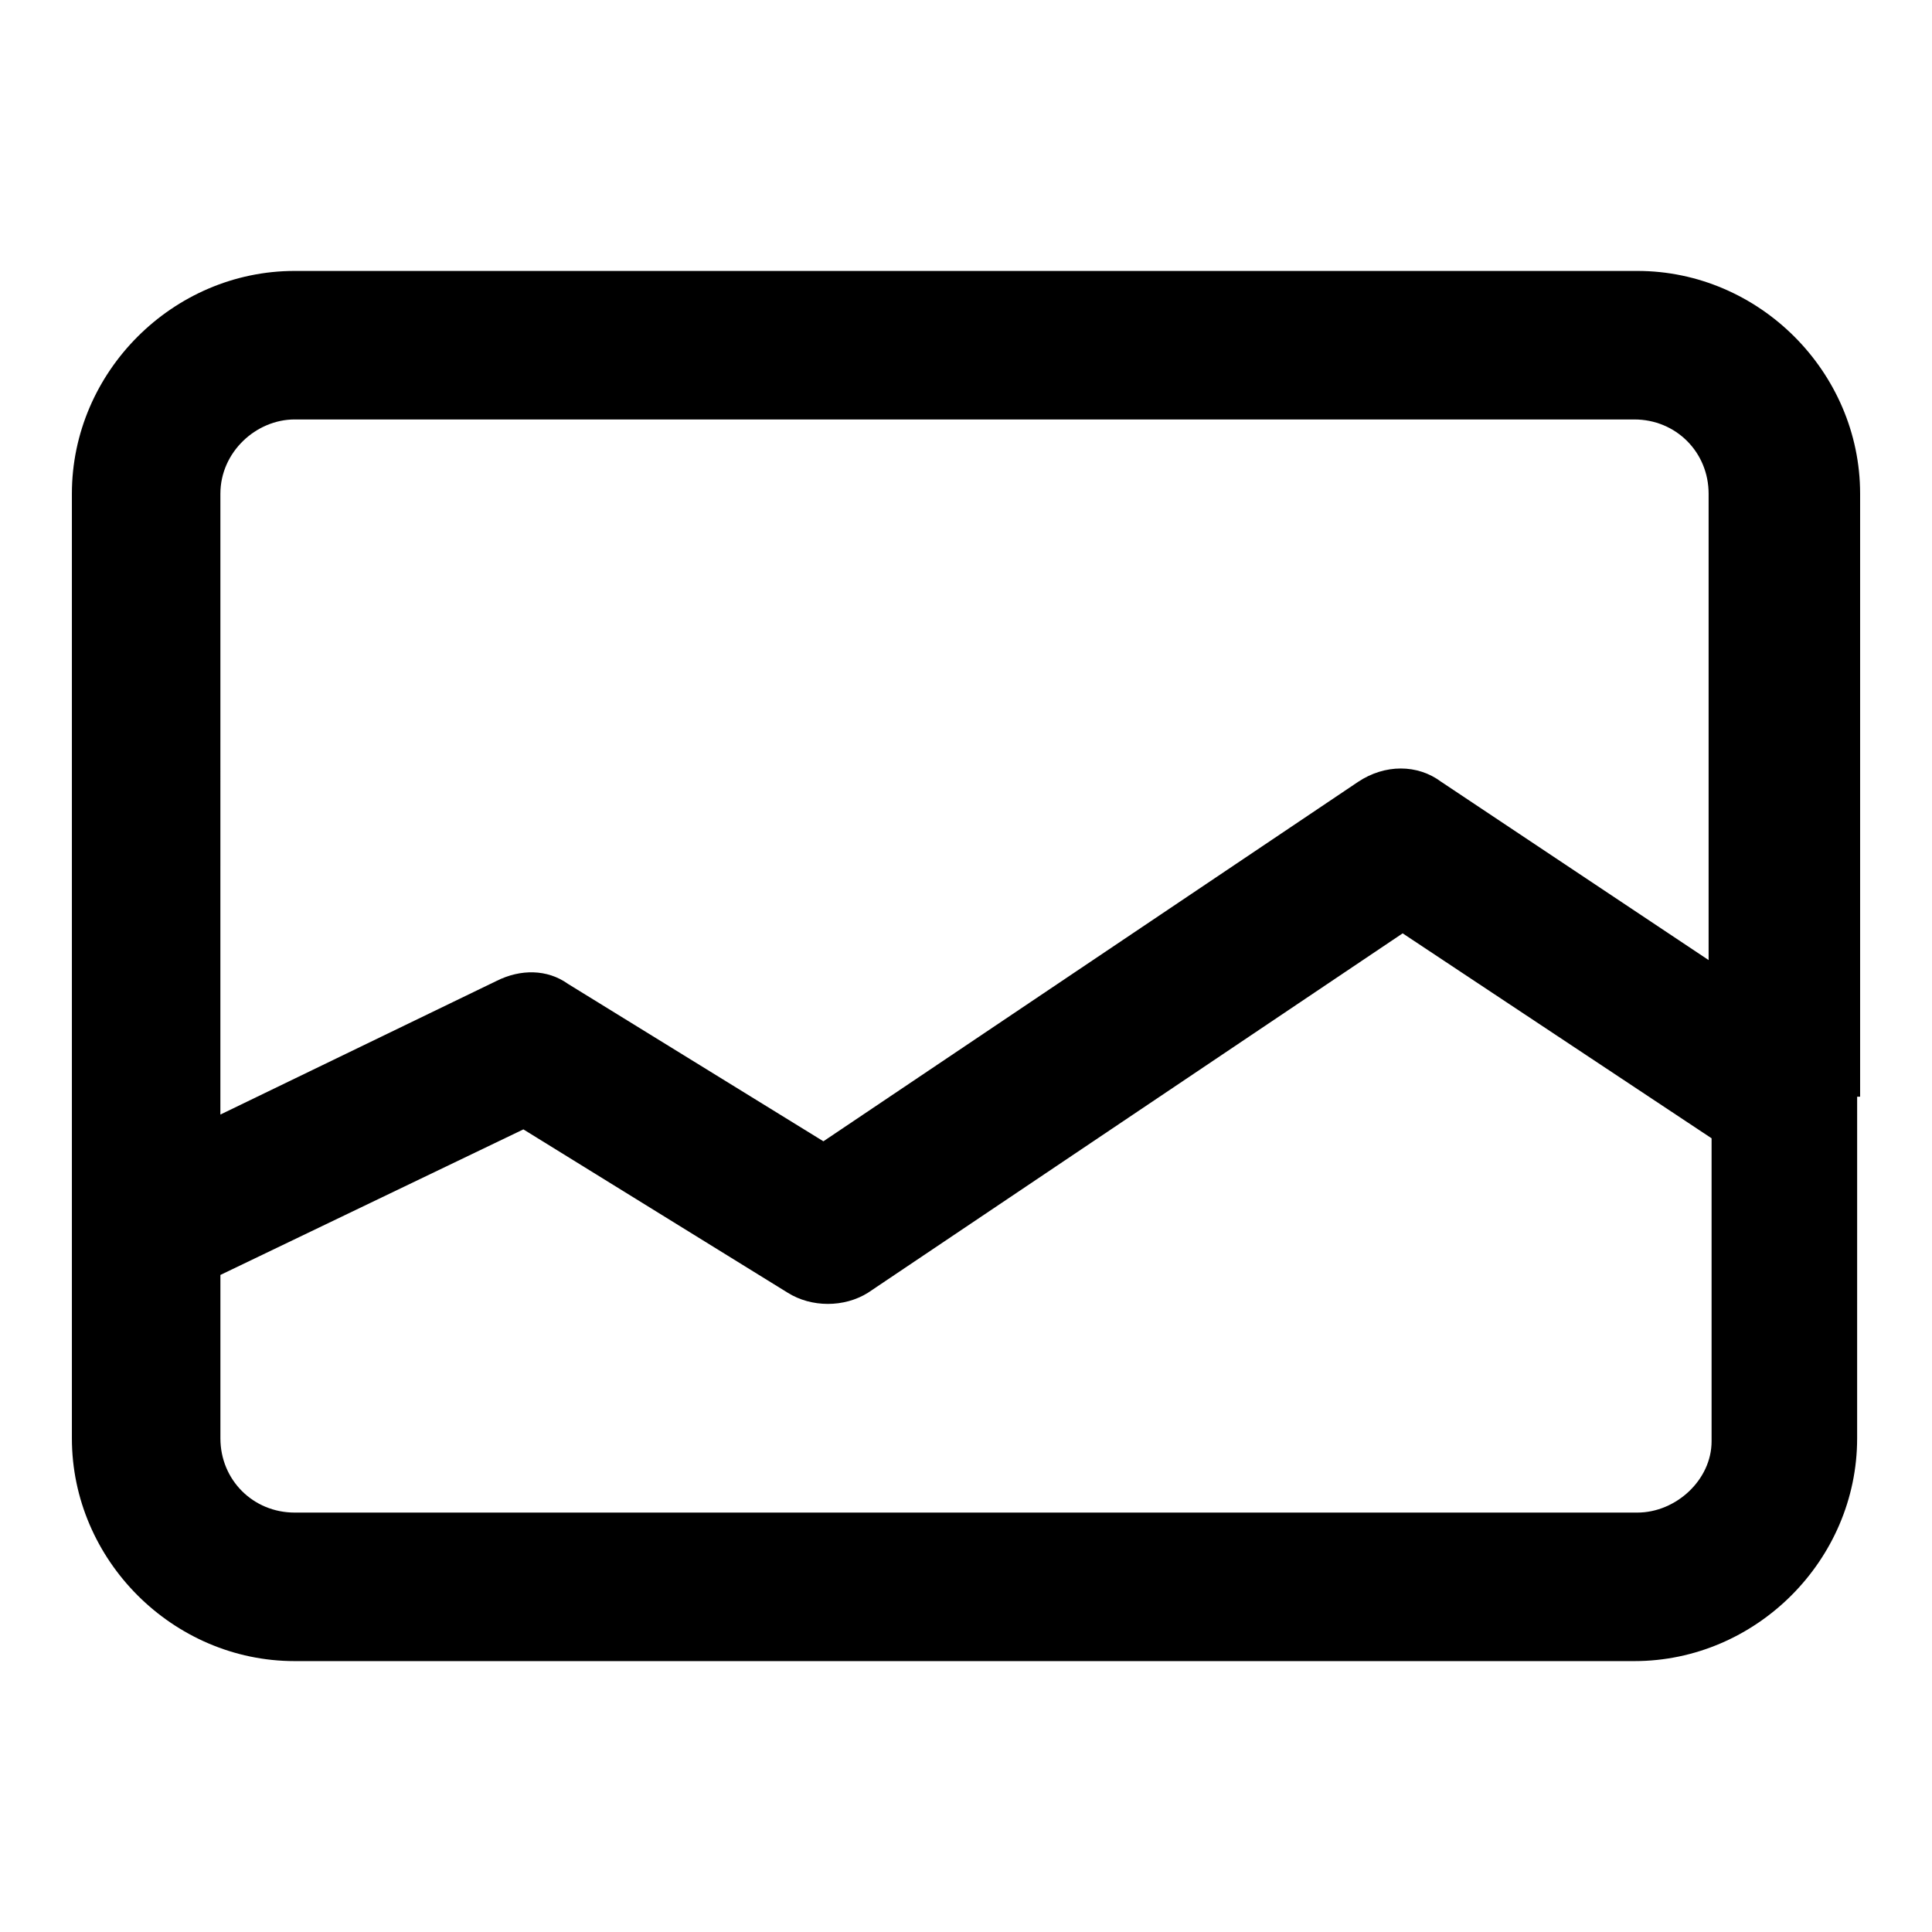
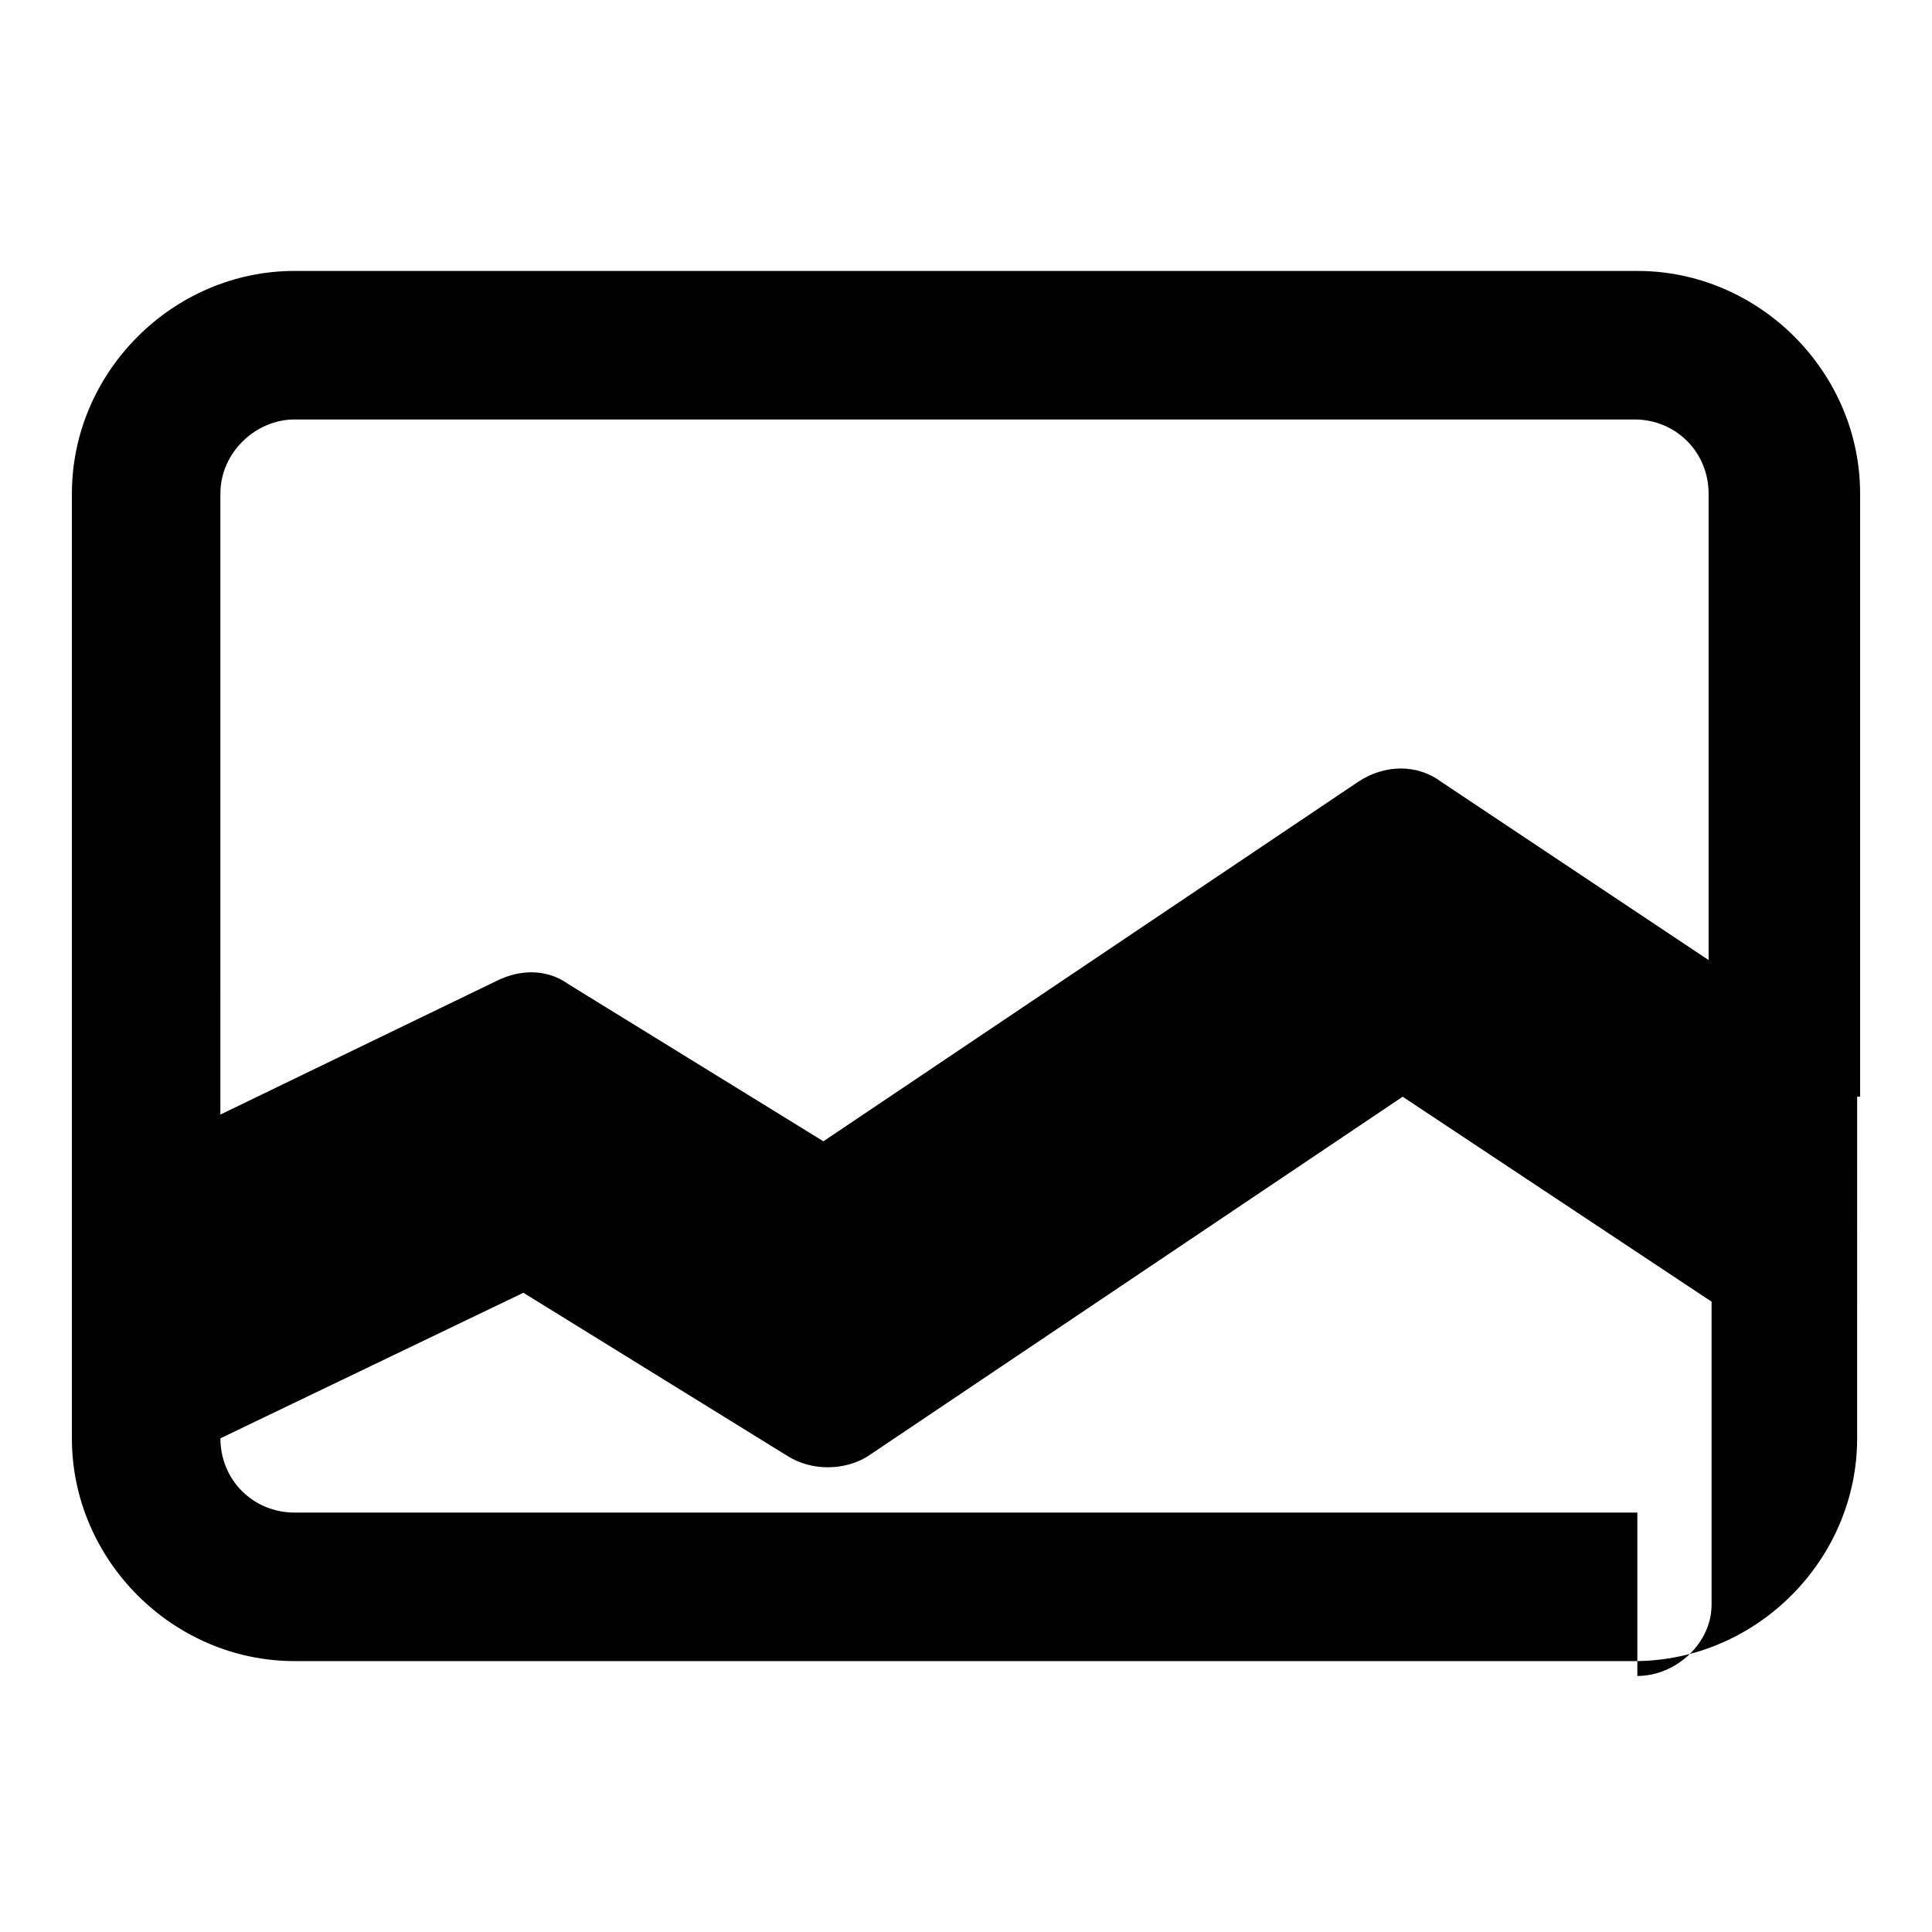
<svg xmlns="http://www.w3.org/2000/svg" fill="#000000" width="800px" height="800px" version="1.1" viewBox="144 144 512 512">
-   <path d="m636.95 434.64v-159.8c0-32.273-26.766-59.039-59.039-59.039h-355.82c-32.273 0-59.039 26.766-59.039 59.039v250.33c0 32.273 26.766 59.039 59.039 59.039h355.03c32.273 0 59.039-26.766 59.039-59.039l0.004-90.527h0.785zm-414.86-179.48h355.03c11.02 0 19.68 8.66 19.68 19.68v123.59l-70.848-47.23c-6.297-4.723-14.957-4.723-22.043 0l-141.7 95.254-67.699-41.723c-5.512-3.938-12.594-3.938-18.895-0.789l-73.211 35.426 0.004-164.53c0-11.02 9.445-19.68 19.68-19.68zm355.82 289.69h-355.82c-11.02 0-19.68-8.66-19.68-19.68v-43.297l80.293-38.574 70.062 43.297c6.297 3.938 14.957 3.938 21.254 0l141.7-95.25 81.867 54.316v80.293c0.004 10.234-9.441 18.895-19.676 18.895z" />
+   <path d="m636.95 434.64v-159.8c0-32.273-26.766-59.039-59.039-59.039h-355.82c-32.273 0-59.039 26.766-59.039 59.039v250.33c0 32.273 26.766 59.039 59.039 59.039h355.03c32.273 0 59.039-26.766 59.039-59.039l0.004-90.527h0.785zm-414.86-179.48h355.03c11.02 0 19.68 8.66 19.68 19.68v123.59l-70.848-47.23c-6.297-4.723-14.957-4.723-22.043 0l-141.7 95.254-67.699-41.723c-5.512-3.938-12.594-3.938-18.895-0.789l-73.211 35.426 0.004-164.53c0-11.02 9.445-19.68 19.68-19.68zm355.82 289.69h-355.82c-11.02 0-19.68-8.66-19.68-19.68l80.293-38.574 70.062 43.297c6.297 3.938 14.957 3.938 21.254 0l141.7-95.25 81.867 54.316v80.293c0.004 10.234-9.441 18.895-19.676 18.895z" />
</svg>